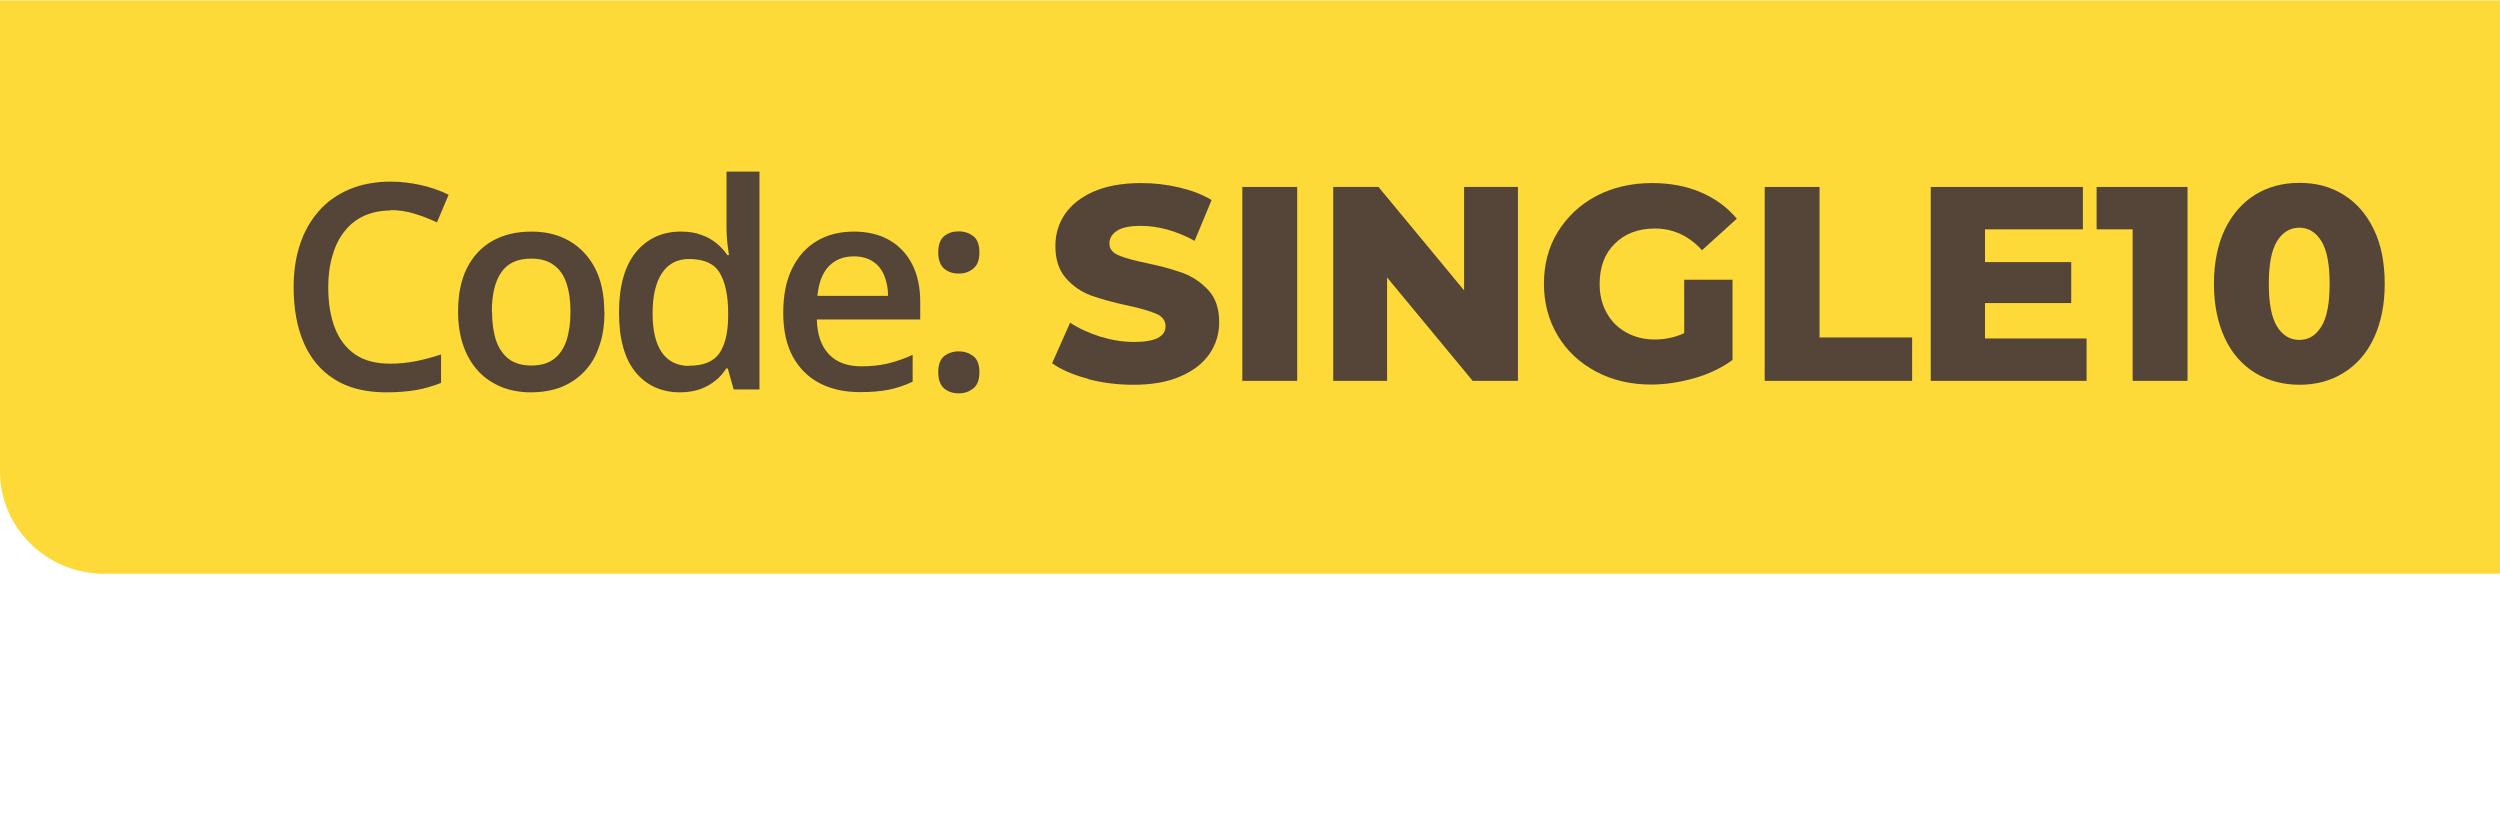
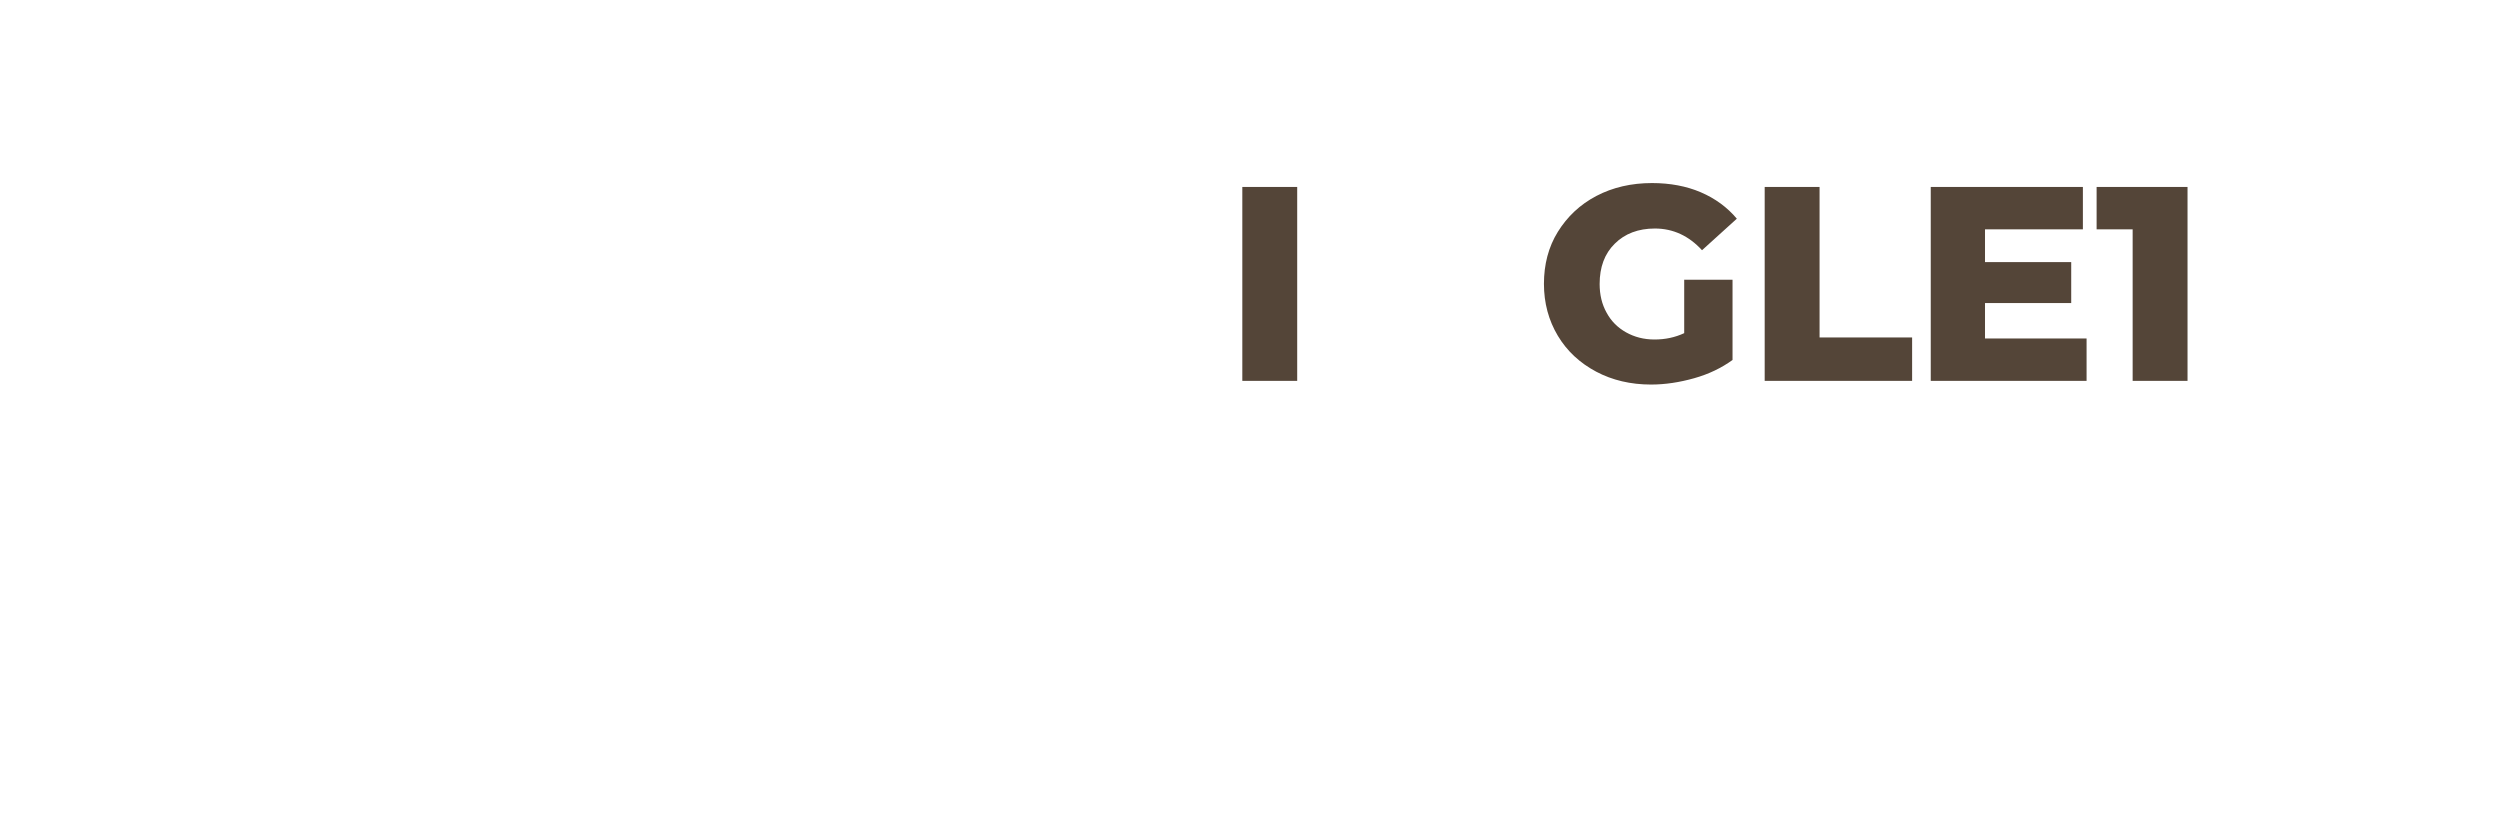
<svg xmlns="http://www.w3.org/2000/svg" width="122.09" height="40.02" viewBox="0 0 122.09 40.02">
  <defs>
    <style>.cls-1{fill:none;}.cls-2{fill:#fdda38;}.cls-3{fill:#544538;}</style>
  </defs>
  <g id="Layer_1">
-     <path class="cls-2" d="M122.09.02H0s0,23,0,23c0,2.76,2.28,5,5.09,5h117s0-28,0-28Z" />
-     <path class="cls-3" d="M19.07,10.28c-.48,0-.91.09-1.29.26-.37.17-.69.42-.95.75-.26.32-.46.72-.59,1.18-.14.46-.21.98-.21,1.56,0,.77.11,1.44.33,2,.22.56.55.98,1,1.29.45.3,1.01.44,1.7.44.42,0,.84-.04,1.24-.12.4-.08.82-.19,1.24-.33v1.39c-.41.16-.82.28-1.23.35-.41.07-.89.11-1.44.11-1.02,0-1.87-.21-2.54-.64-.67-.42-1.17-1.02-1.5-1.79-.33-.77-.49-1.67-.49-2.71,0-.76.1-1.45.31-2.08.21-.63.51-1.17.92-1.63.4-.46.9-.81,1.48-1.06.59-.25,1.27-.38,2.03-.38.5,0,.99.06,1.48.17.49.11.94.27,1.35.47l-.57,1.35c-.35-.16-.71-.31-1.09-.42-.38-.12-.77-.18-1.18-.18ZM29.52,15.22c0,.63-.08,1.19-.25,1.67-.16.49-.4.9-.72,1.24-.31.33-.69.59-1.13.77-.44.17-.94.26-1.5.26-.52,0-1-.09-1.43-.26-.43-.18-.81-.43-1.13-.77-.31-.34-.56-.75-.73-1.24-.17-.49-.26-1.05-.26-1.67,0-.83.14-1.54.43-2.12.29-.58.71-1.03,1.24-1.33.54-.31,1.18-.46,1.92-.46.7,0,1.31.15,1.85.46.53.31.95.75,1.25,1.33.3.58.45,1.29.45,2.12ZM24.03,15.22c0,.55.07,1.02.2,1.42.14.39.35.69.63.9.28.21.65.31,1.09.31s.81-.1,1.09-.31c.28-.21.49-.51.62-.9.13-.39.2-.86.2-1.42s-.07-1.02-.2-1.4c-.13-.39-.34-.68-.62-.88-.28-.21-.65-.31-1.1-.31-.67,0-1.15.22-1.46.67-.31.45-.46,1.09-.46,1.92ZM33.21,19.16c-.9,0-1.63-.33-2.17-.98-.54-.66-.81-1.63-.81-2.92s.28-2.28.83-2.95c.56-.67,1.29-1,2.19-1,.38,0,.72.05,1,.16.29.1.53.24.74.41.21.17.39.37.53.58h.08c-.02-.14-.05-.34-.08-.61-.03-.27-.04-.52-.04-.75v-2.72h1.61v10.64h-1.26l-.29-1.03h-.07c-.14.22-.31.42-.52.59-.21.17-.45.31-.74.42-.28.1-.62.16-1,.16ZM33.66,17.86c.69,0,1.17-.2,1.46-.59.28-.4.43-.99.44-1.78v-.21c0-.85-.14-1.5-.41-1.95-.27-.46-.77-.68-1.5-.68-.58,0-1.02.23-1.33.7-.3.46-.45,1.11-.45,1.95s.15,1.47.45,1.91c.31.44.75.66,1.34.66ZM41.7,11.31c.67,0,1.25.14,1.74.42.48.28.85.67,1.11,1.18.26.51.39,1.12.39,1.83v.86h-5.05c.02.73.21,1.3.59,1.7.38.4.91.59,1.59.59.48,0,.92-.05,1.3-.14.39-.1.79-.23,1.2-.42v1.31c-.38.18-.76.31-1.16.39-.39.08-.86.12-1.41.12-.74,0-1.4-.14-1.96-.43-.56-.29-1-.72-1.32-1.3-.31-.57-.47-1.29-.47-2.14s.14-1.57.43-2.16c.29-.59.69-1.04,1.21-1.35.52-.31,1.13-.46,1.82-.46ZM41.7,12.52c-.51,0-.92.16-1.23.49-.31.33-.49.81-.55,1.44h3.45c0-.38-.07-.71-.19-1-.12-.29-.3-.52-.55-.68-.24-.16-.55-.25-.93-.25ZM45.82,18.18c0-.37.1-.64.29-.79.2-.15.43-.23.71-.23s.51.08.71.23c.2.15.3.41.3.79s-.1.63-.3.79c-.2.16-.43.24-.71.24s-.52-.08-.71-.24c-.19-.16-.29-.43-.29-.79ZM45.82,12.33c0-.38.1-.64.29-.8.2-.16.43-.23.71-.23s.51.08.71.23c.2.15.3.42.3.8s-.1.62-.3.79c-.2.16-.43.24-.71.24s-.52-.08-.71-.24c-.19-.16-.29-.43-.29-.79Z" />
    <rect class="cls-1" width="122.09" height="40.02" />
  </g>
  <g id="bckp">
-     <path class="cls-3" d="M53.14,18.5c-.72-.19-1.31-.44-1.76-.76l.88-1.98c.42.28.92.5,1.47.68.56.17,1.11.26,1.65.26,1.03,0,1.54-.26,1.54-.77,0-.27-.15-.47-.44-.6-.29-.13-.76-.27-1.41-.41-.71-.15-1.31-.32-1.79-.49-.48-.18-.89-.46-1.23-.85-.34-.39-.51-.91-.51-1.57,0-.58.16-1.1.47-1.56.32-.46.79-.83,1.41-1.1s1.4-.41,2.31-.41c.62,0,1.24.07,1.84.21.6.14,1.14.34,1.6.62l-.83,1.99c-.9-.49-1.78-.73-2.63-.73-.53,0-.92.08-1.16.24-.24.16-.37.36-.37.62s.14.44.43.57c.29.13.75.26,1.39.39.72.15,1.32.32,1.79.49.47.18.88.46,1.23.84.35.38.52.9.52,1.56,0,.57-.16,1.08-.47,1.54-.32.46-.79.83-1.42,1.1-.63.28-1.4.41-2.3.41-.77,0-1.51-.09-2.23-.28Z" />
    <path class="cls-3" d="M60.67,9.13h2.68v9.47h-2.68v-9.47Z" />
-     <path class="cls-3" d="M74.13,9.13v9.47h-2.21l-4.18-5.05v5.05h-2.63v-9.47h2.21l4.18,5.05v-5.05h2.63Z" />
    <path class="cls-3" d="M82.24,13.66h2.37v3.92c-.54.39-1.16.69-1.87.89s-1.41.31-2.11.31c-.99,0-1.89-.21-2.68-.63s-1.42-1-1.87-1.75-.68-1.6-.68-2.54.22-1.8.68-2.54,1.08-1.33,1.88-1.75c.8-.42,1.71-.63,2.72-.63.88,0,1.68.15,2.38.45.7.3,1.29.73,1.76,1.29l-1.7,1.54c-.64-.7-1.41-1.06-2.3-1.06-.81,0-1.47.25-1.96.74-.5.49-.74,1.15-.74,1.97,0,.52.11.99.34,1.4.22.41.54.73.95.96.41.23.87.35,1.39.35s1-.1,1.45-.31v-2.6Z" />
    <path class="cls-3" d="M86.18,9.13h2.68v7.35h4.52v2.12h-7.2v-9.47Z" />
    <path class="cls-3" d="M101.9,16.53v2.07h-7.61v-9.47h7.43v2.07h-4.78v1.6h4.21v2h-4.21v1.73h4.95Z" />
    <path class="cls-3" d="M106.83,9.13v9.47h-2.68v-7.4h-1.76v-2.07h4.44Z" />
-     <path class="cls-3" d="M110.13,18.21c-.63-.39-1.13-.95-1.48-1.7s-.53-1.63-.53-2.65.18-1.9.53-2.65c.36-.74.85-1.31,1.48-1.7.63-.39,1.35-.58,2.17-.58s1.52.19,2.15.58c.63.39,1.12.95,1.48,1.7.36.74.53,1.63.53,2.65s-.18,1.9-.53,2.65-.85,1.31-1.48,1.7c-.63.39-1.35.58-2.15.58s-1.53-.19-2.17-.58ZM113.37,15.94c.27-.44.4-1.13.4-2.08s-.13-1.64-.4-2.08c-.27-.44-.63-.66-1.08-.66s-.82.22-1.09.66c-.27.44-.4,1.13-.4,2.08s.13,1.64.4,2.08c.27.44.63.66,1.09.66s.81-.22,1.08-.66Z" />
  </g>
</svg>